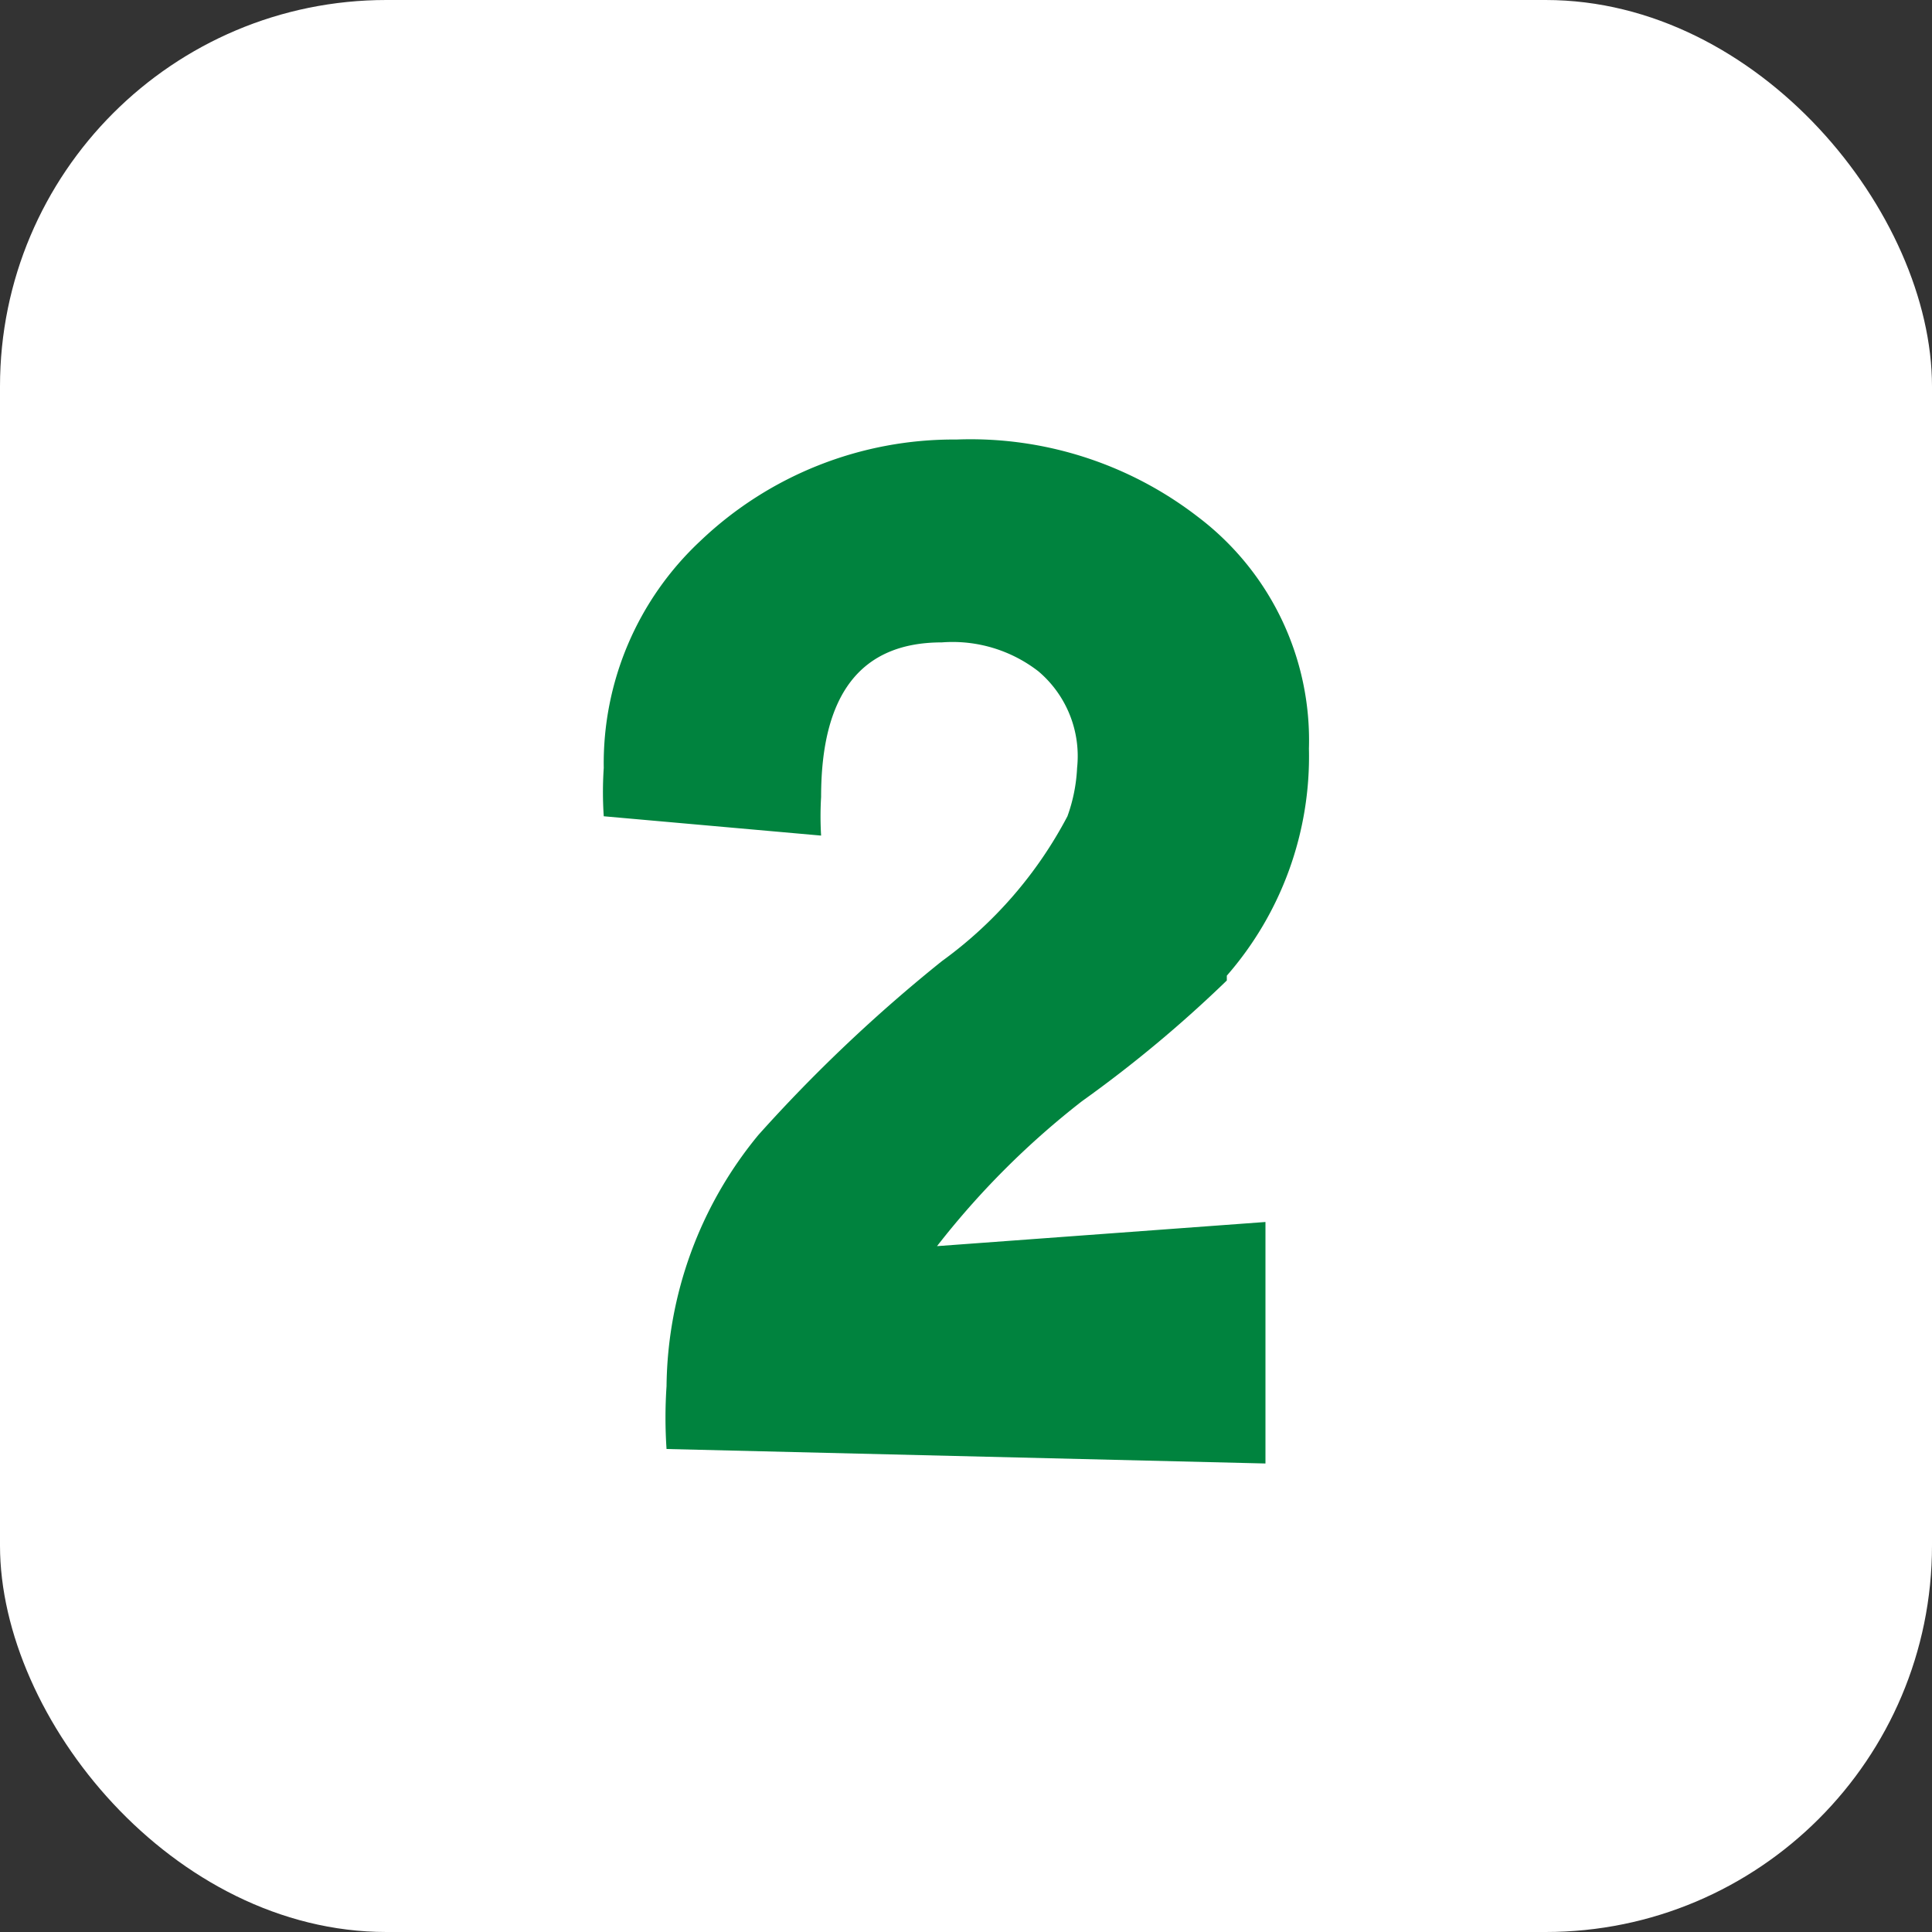
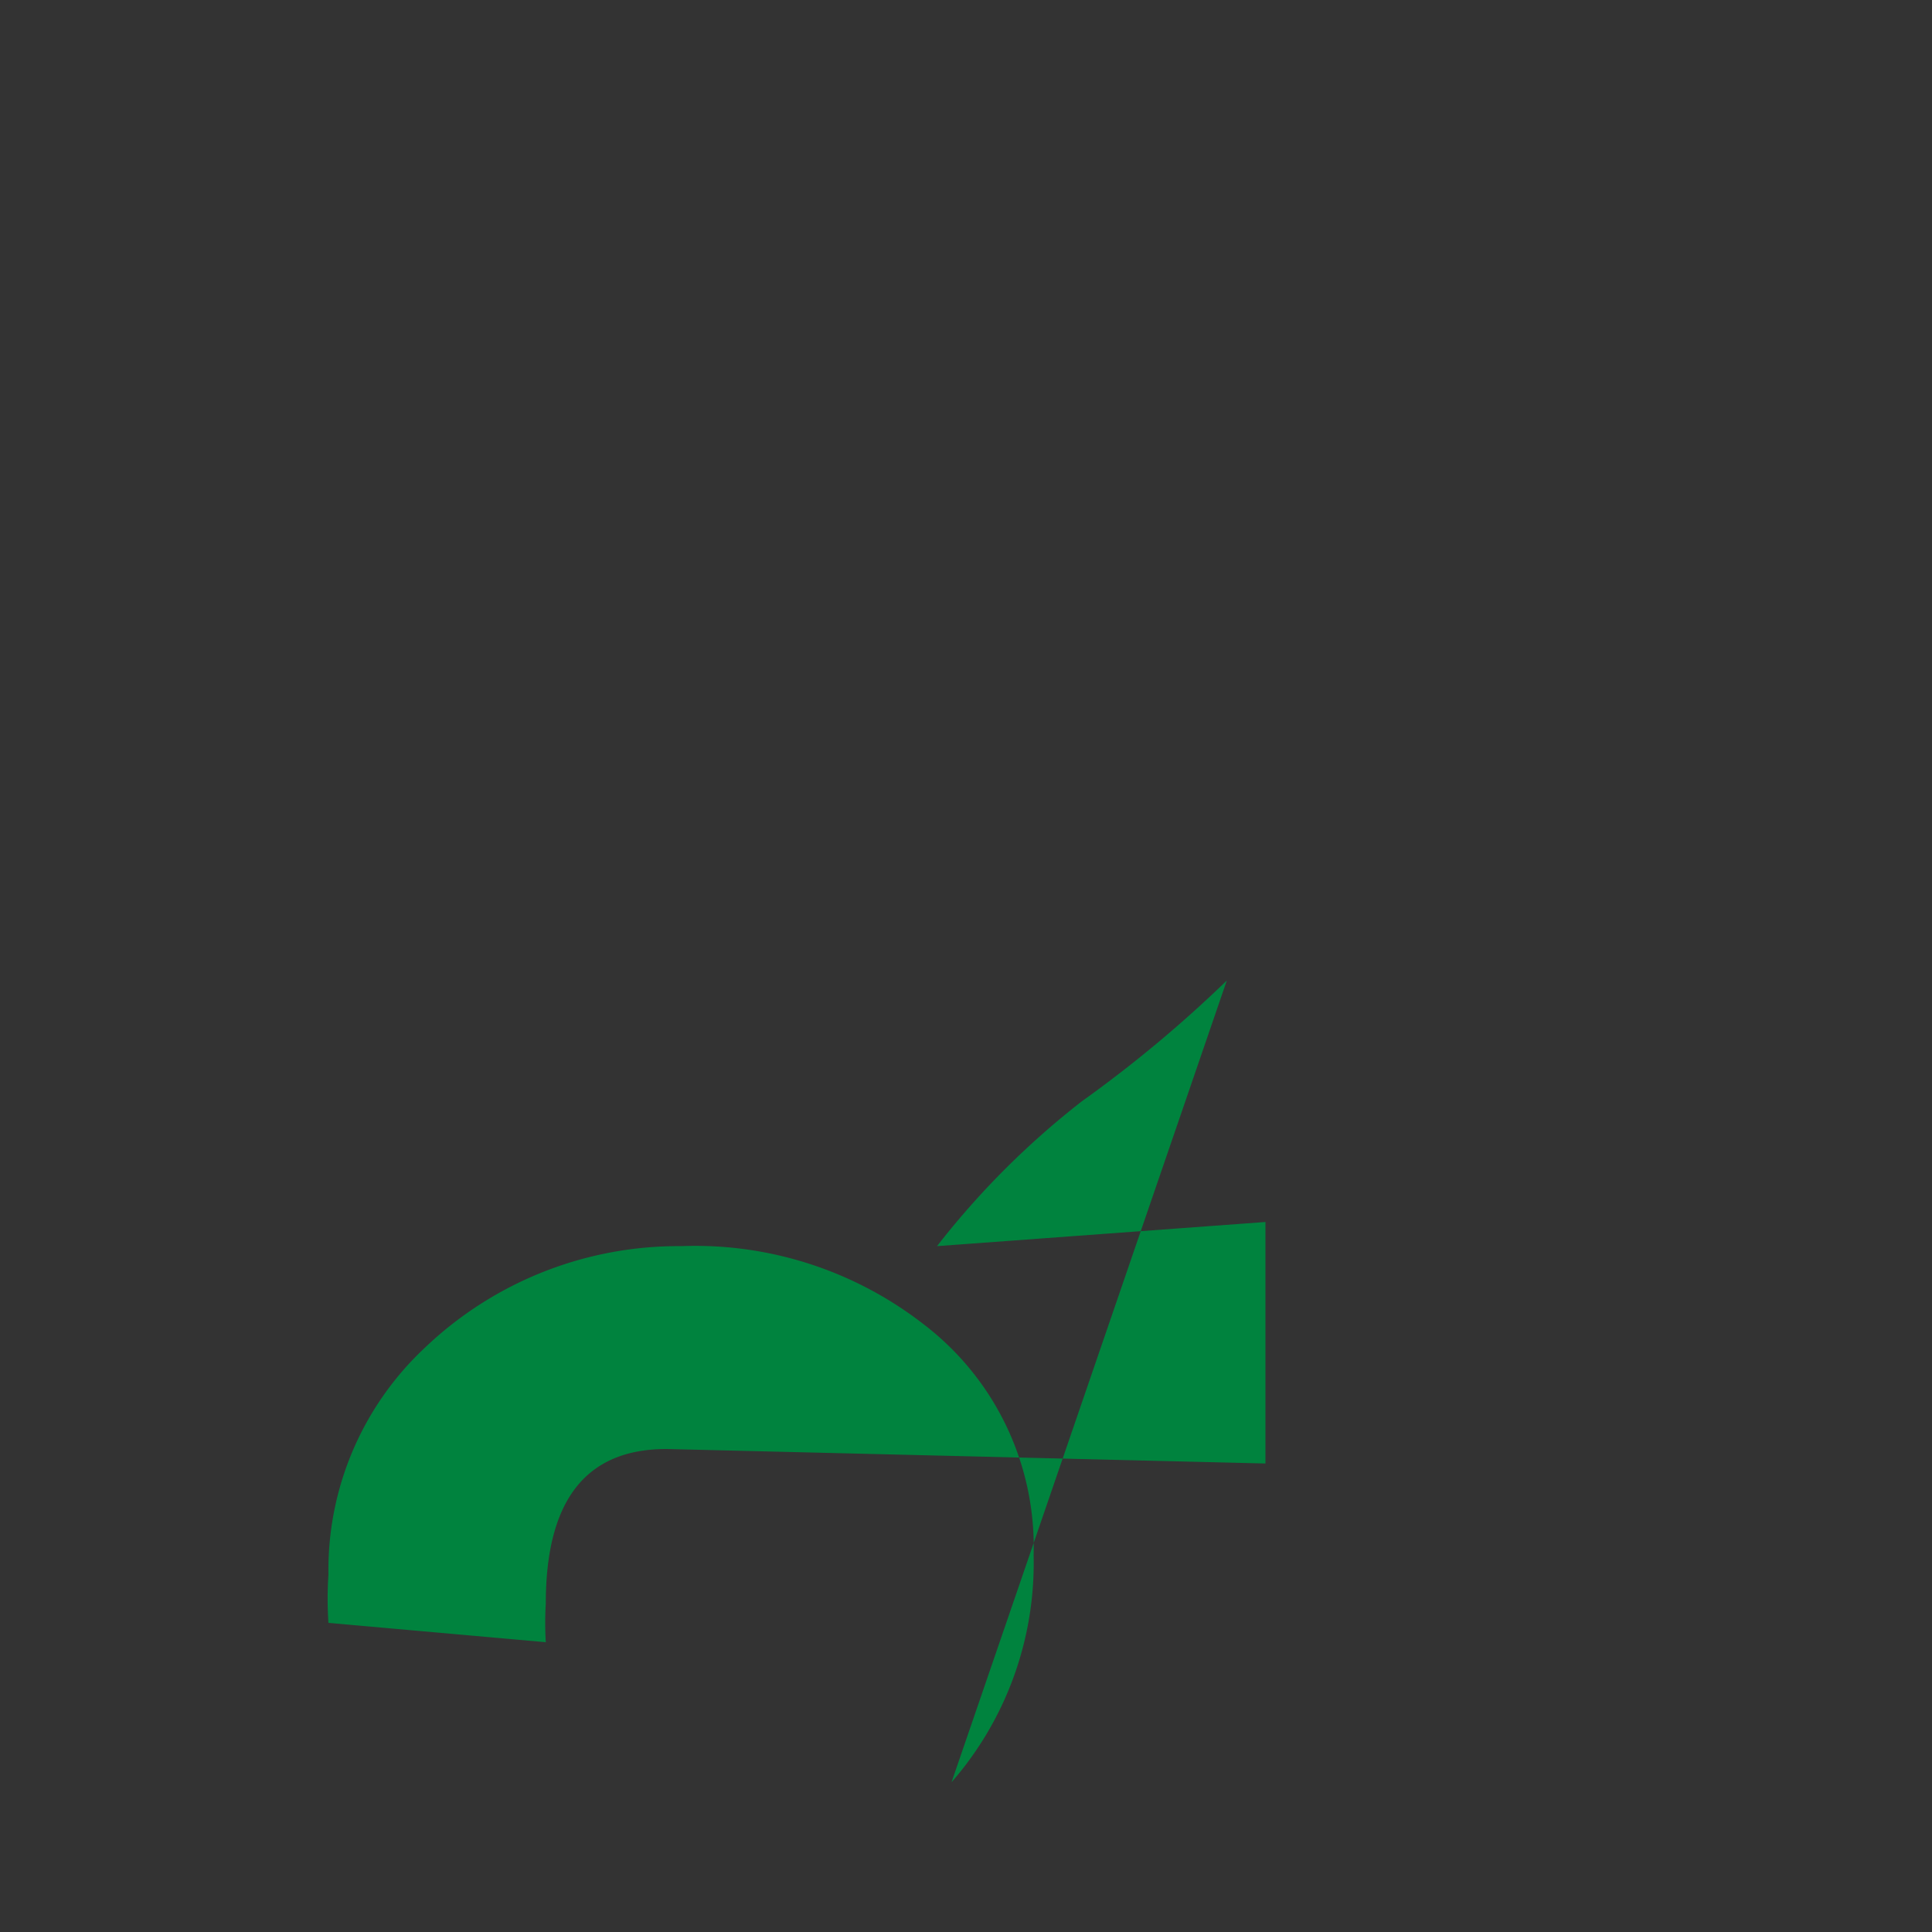
<svg xmlns="http://www.w3.org/2000/svg" viewBox="0 0 40 40">
  <rect x="0" y="0" width="40" height="40" fill="#333333" stroke="none" />
-   <rect width="40" height="40" fill="#fff" rx="8" ry="8" />
-   <path fill="#00833e" d="M25.4 20.3a26.2 26.2 0 0 1-3 2.5 17.1 17.1 0 0 0-3 3l6.8-.5v5L13.8 30a9.7 9.7 0 0 1 0-1.3 8.3 8.3 0 0 1 1.9-5.2 31.9 31.9 0 0 1 3.8-3.6 8.7 8.7 0 0 0 2.6-3 3.4 3.4 0 0 0 .2-1 2.3 2.3 0 0 0-.8-2 2.9 2.9 0 0 0-2-.6c-1.7 0-2.5 1.1-2.5 3.2a6.8 6.8 0 0 0 0 .8l-4.5-.4a7.5 7.5 0 0 1 0-1 6.3 6.3 0 0 1 2-4.7 7.6 7.6 0 0 1 5.3-2.1 7.7 7.7 0 0 1 5 1.6 5.8 5.8 0 0 1 2.3 4.8 6.9 6.9 0 0 1-1.7 4.7z" />
+   <path fill="#00833e" d="M25.4 20.3a26.2 26.2 0 0 1-3 2.5 17.1 17.1 0 0 0-3 3l6.8-.5v5L13.8 30c-1.7 0-2.5 1.1-2.5 3.2a6.8 6.8 0 0 0 0 .8l-4.5-.4a7.5 7.5 0 0 1 0-1 6.3 6.3 0 0 1 2-4.7 7.6 7.6 0 0 1 5.3-2.1 7.7 7.7 0 0 1 5 1.6 5.8 5.8 0 0 1 2.3 4.8 6.9 6.9 0 0 1-1.7 4.7z" />
</svg>